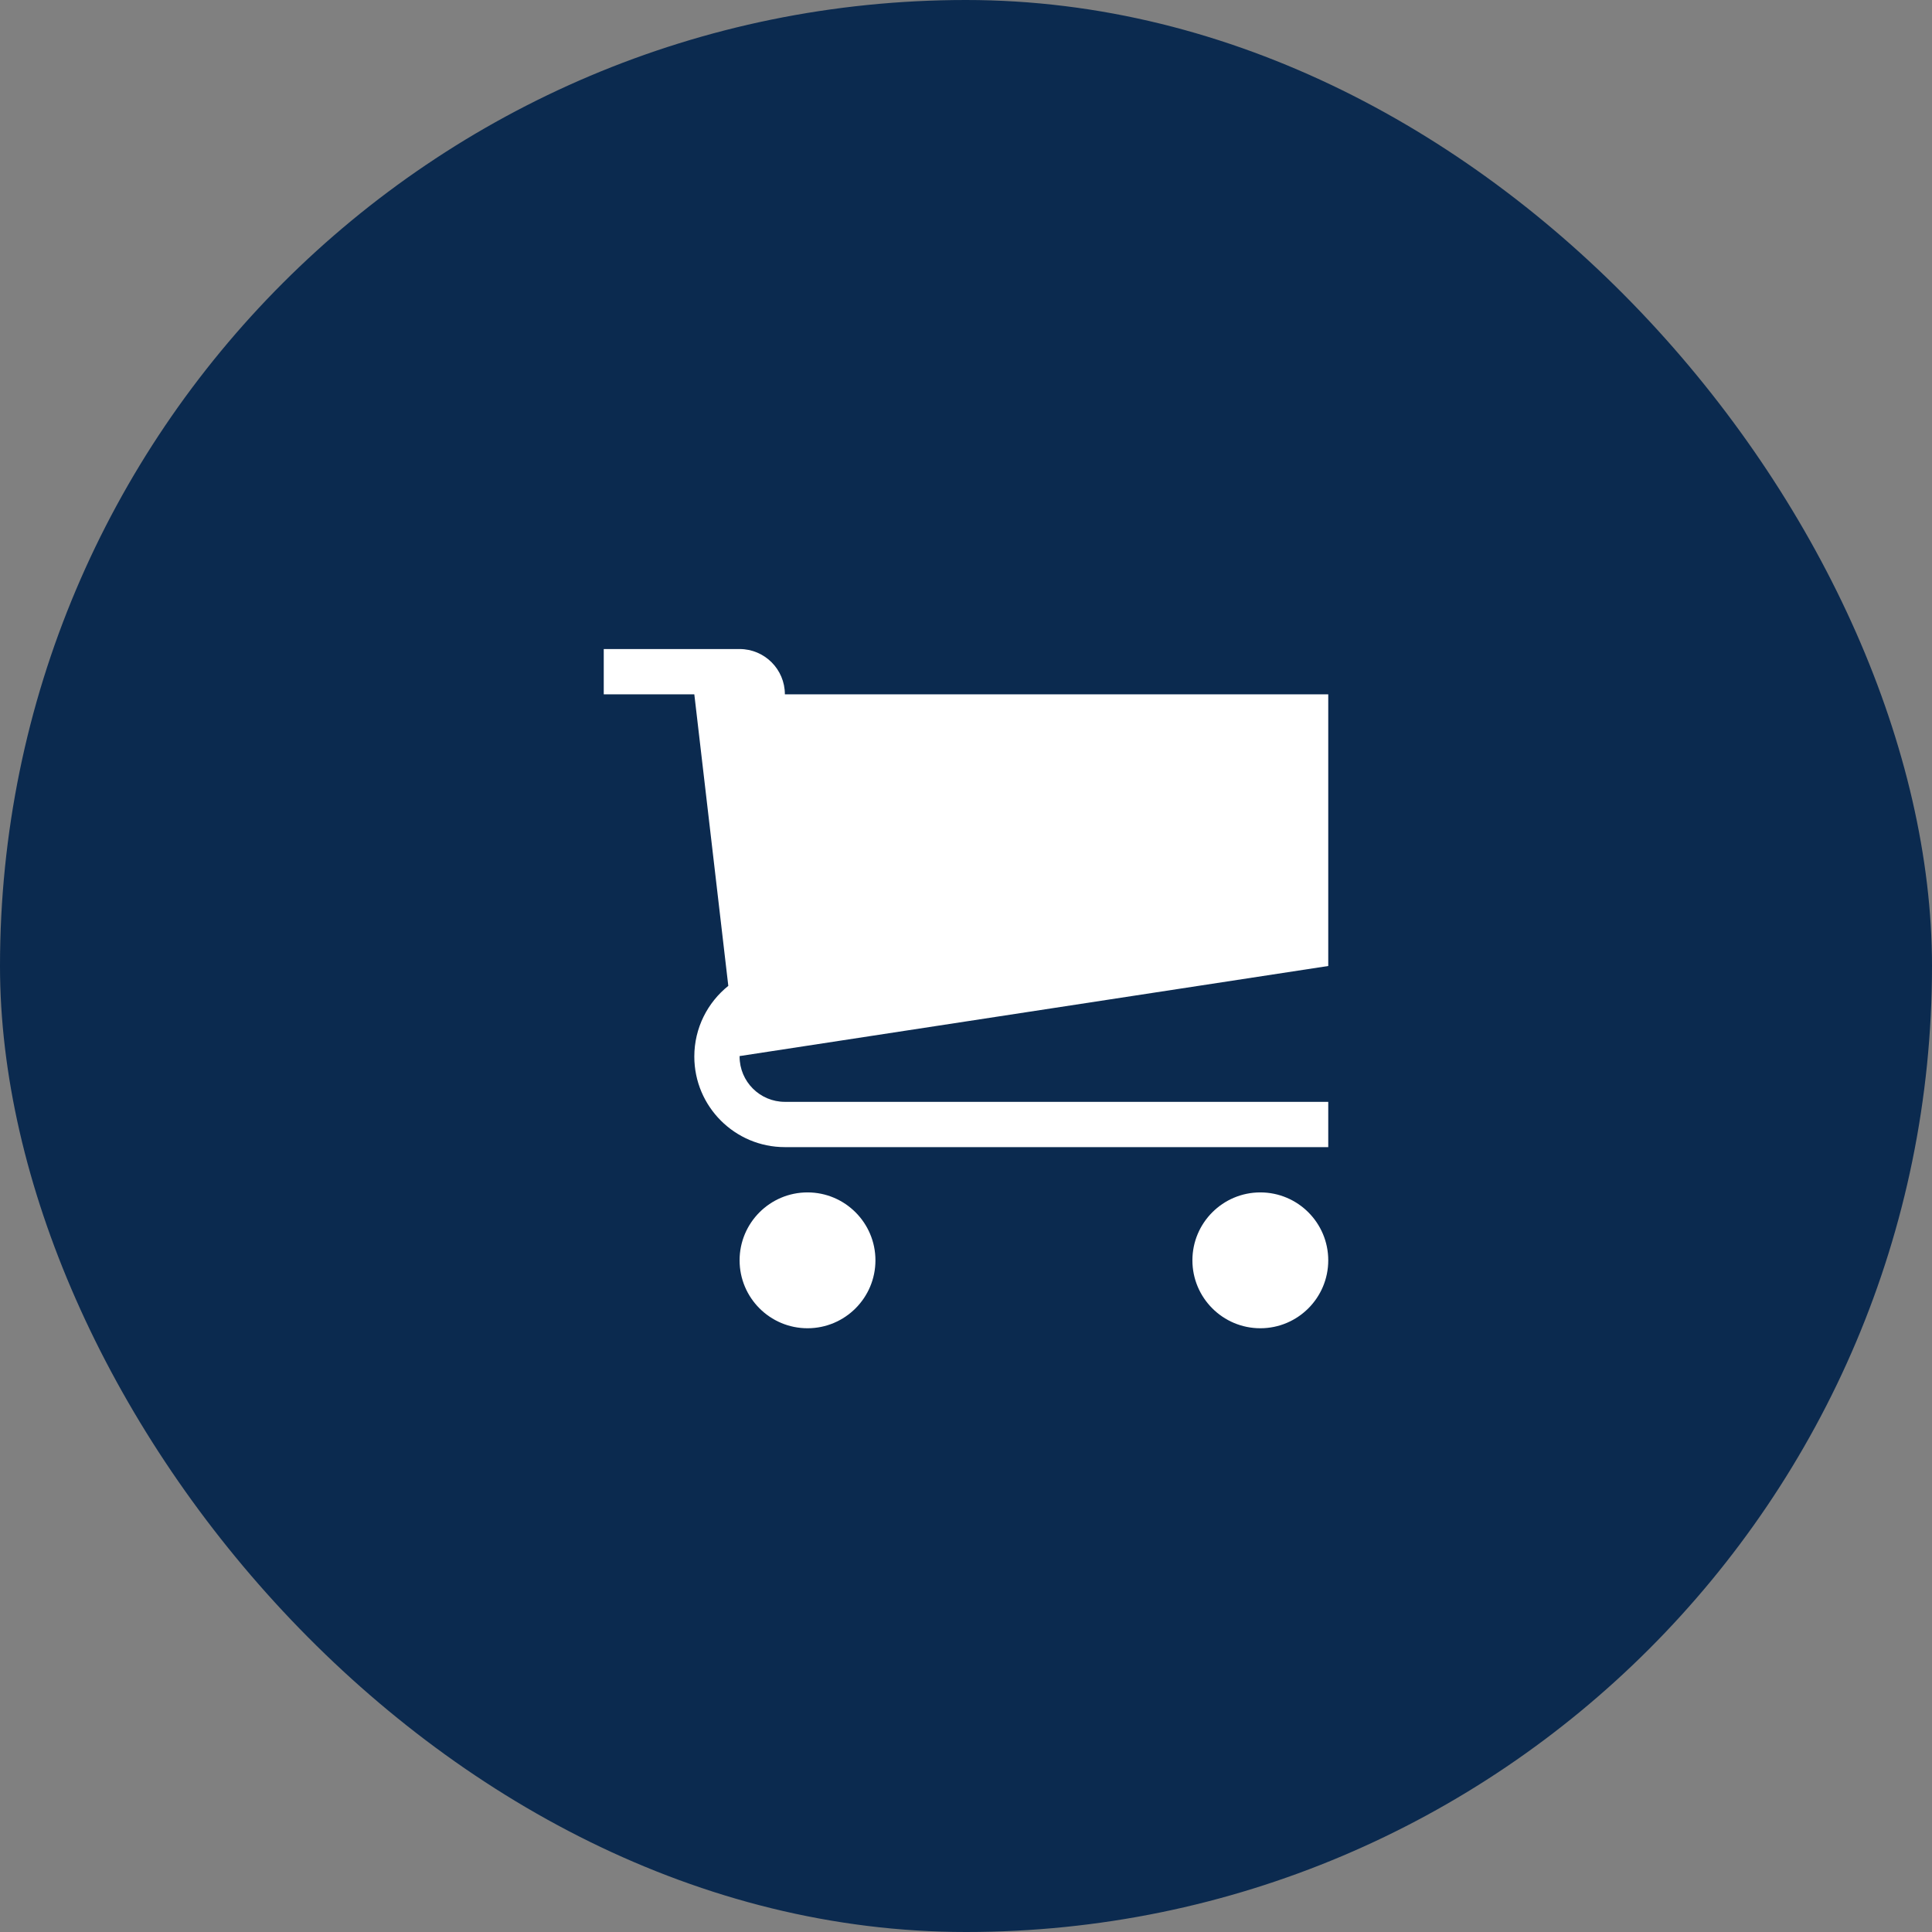
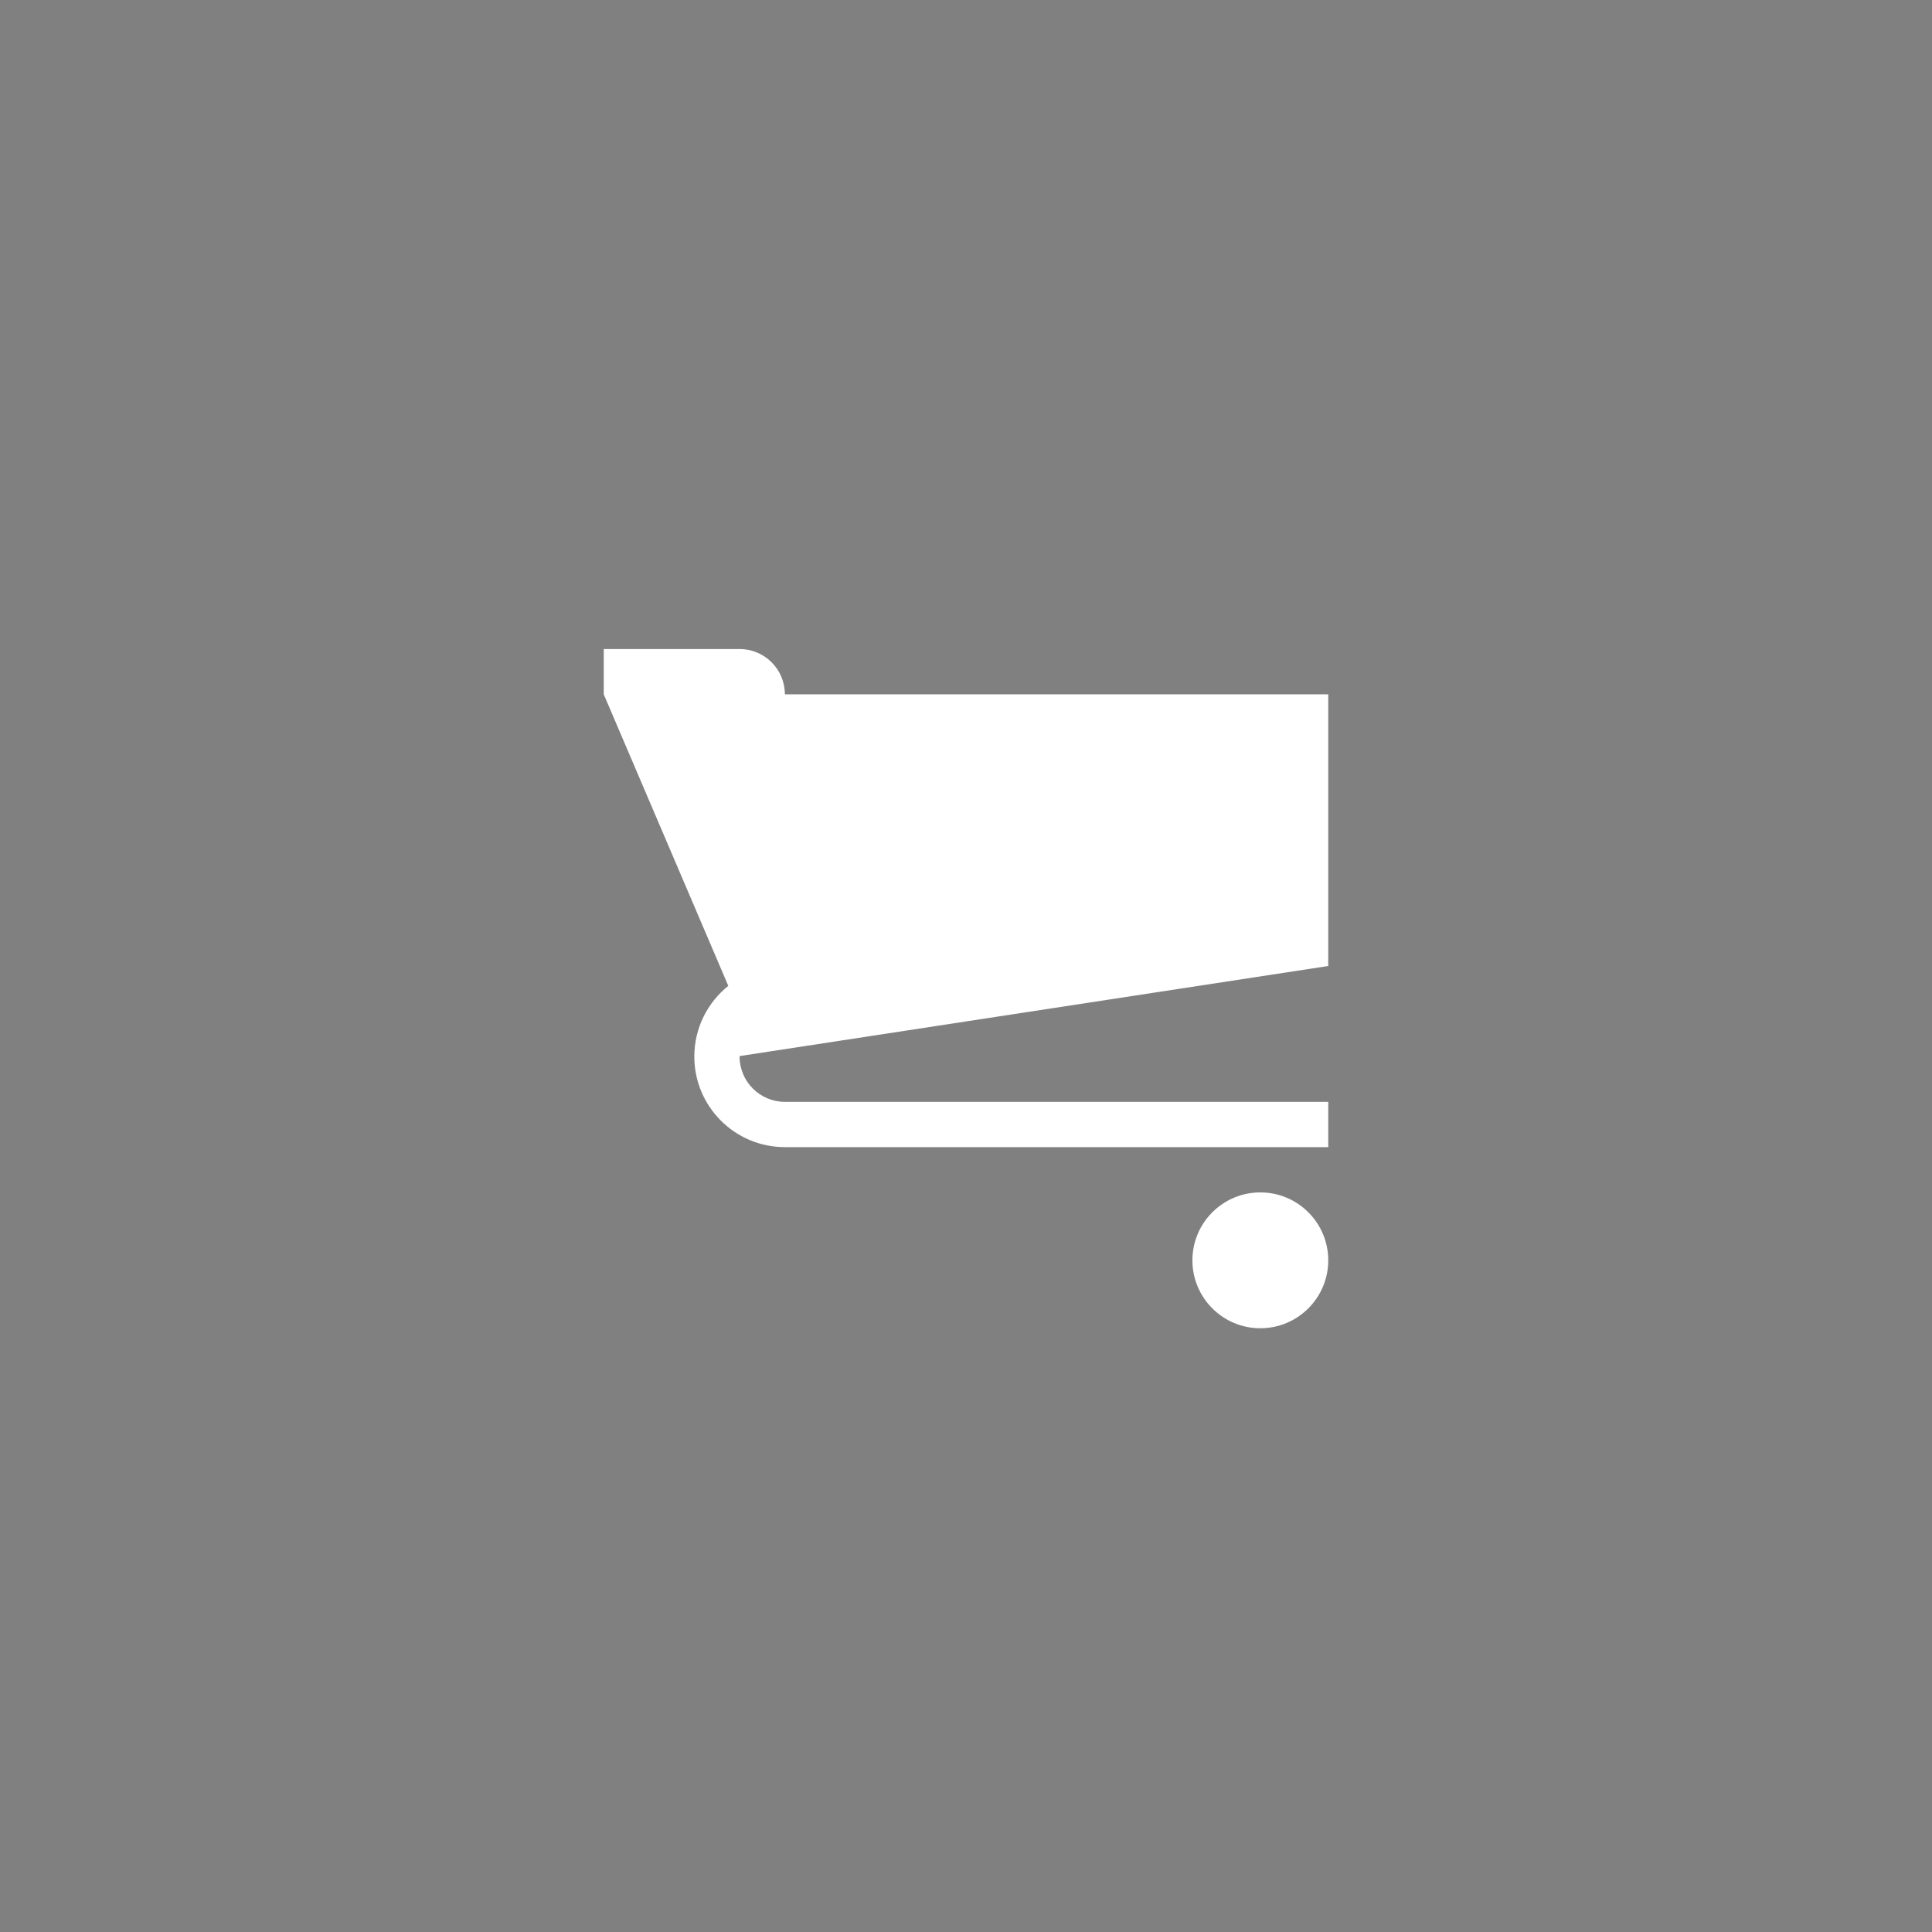
<svg xmlns="http://www.w3.org/2000/svg" width="32" height="32" viewBox="0 0 32 32" fill="none">
  <rect x="0" y="0" width="32" height="32" fill="#808080" stroke="none" />
-   <rect width="32" height="32" rx="16" fill="#0B2A4F" />
  <g clip-path="url(#clip0_441_564)">
-     <path d="M14.5 20.875C14.5 21.496 13.996 22 13.375 22C12.754 22 12.25 21.496 12.25 20.875C12.25 20.254 12.754 19.75 13.375 19.75C13.996 19.75 14.5 20.254 14.5 20.875Z" fill="white" />
    <path d="M22 20.875C22 21.496 21.496 22 20.875 22C20.254 22 19.75 21.496 19.75 20.875C19.75 20.254 20.254 19.75 20.875 19.75C21.496 19.75 22 20.254 22 20.875Z" fill="white" />
-     <path d="M22 16V11.5H13C13 11.086 12.664 10.75 12.25 10.75H10V11.5H11.5L12.063 16.329C11.72 16.604 11.5 17.026 11.5 17.5C11.5 18.328 12.172 19 13 19H22V18.25H13C12.586 18.25 12.25 17.914 12.25 17.5C12.25 17.497 12.25 17.495 12.25 17.492L22 16Z" fill="white" />
+     <path d="M22 16V11.5H13C13 11.086 12.664 10.75 12.25 10.75H10V11.5L12.063 16.329C11.72 16.604 11.5 17.026 11.5 17.5C11.5 18.328 12.172 19 13 19H22V18.25H13C12.586 18.25 12.25 17.914 12.25 17.5C12.25 17.497 12.25 17.495 12.25 17.492L22 16Z" fill="white" />
  </g>
  <defs>
    <clipPath id="clip0_441_564">
      <rect width="12" height="12" fill="white" transform="translate(10 10)" />
    </clipPath>
  </defs>
</svg>